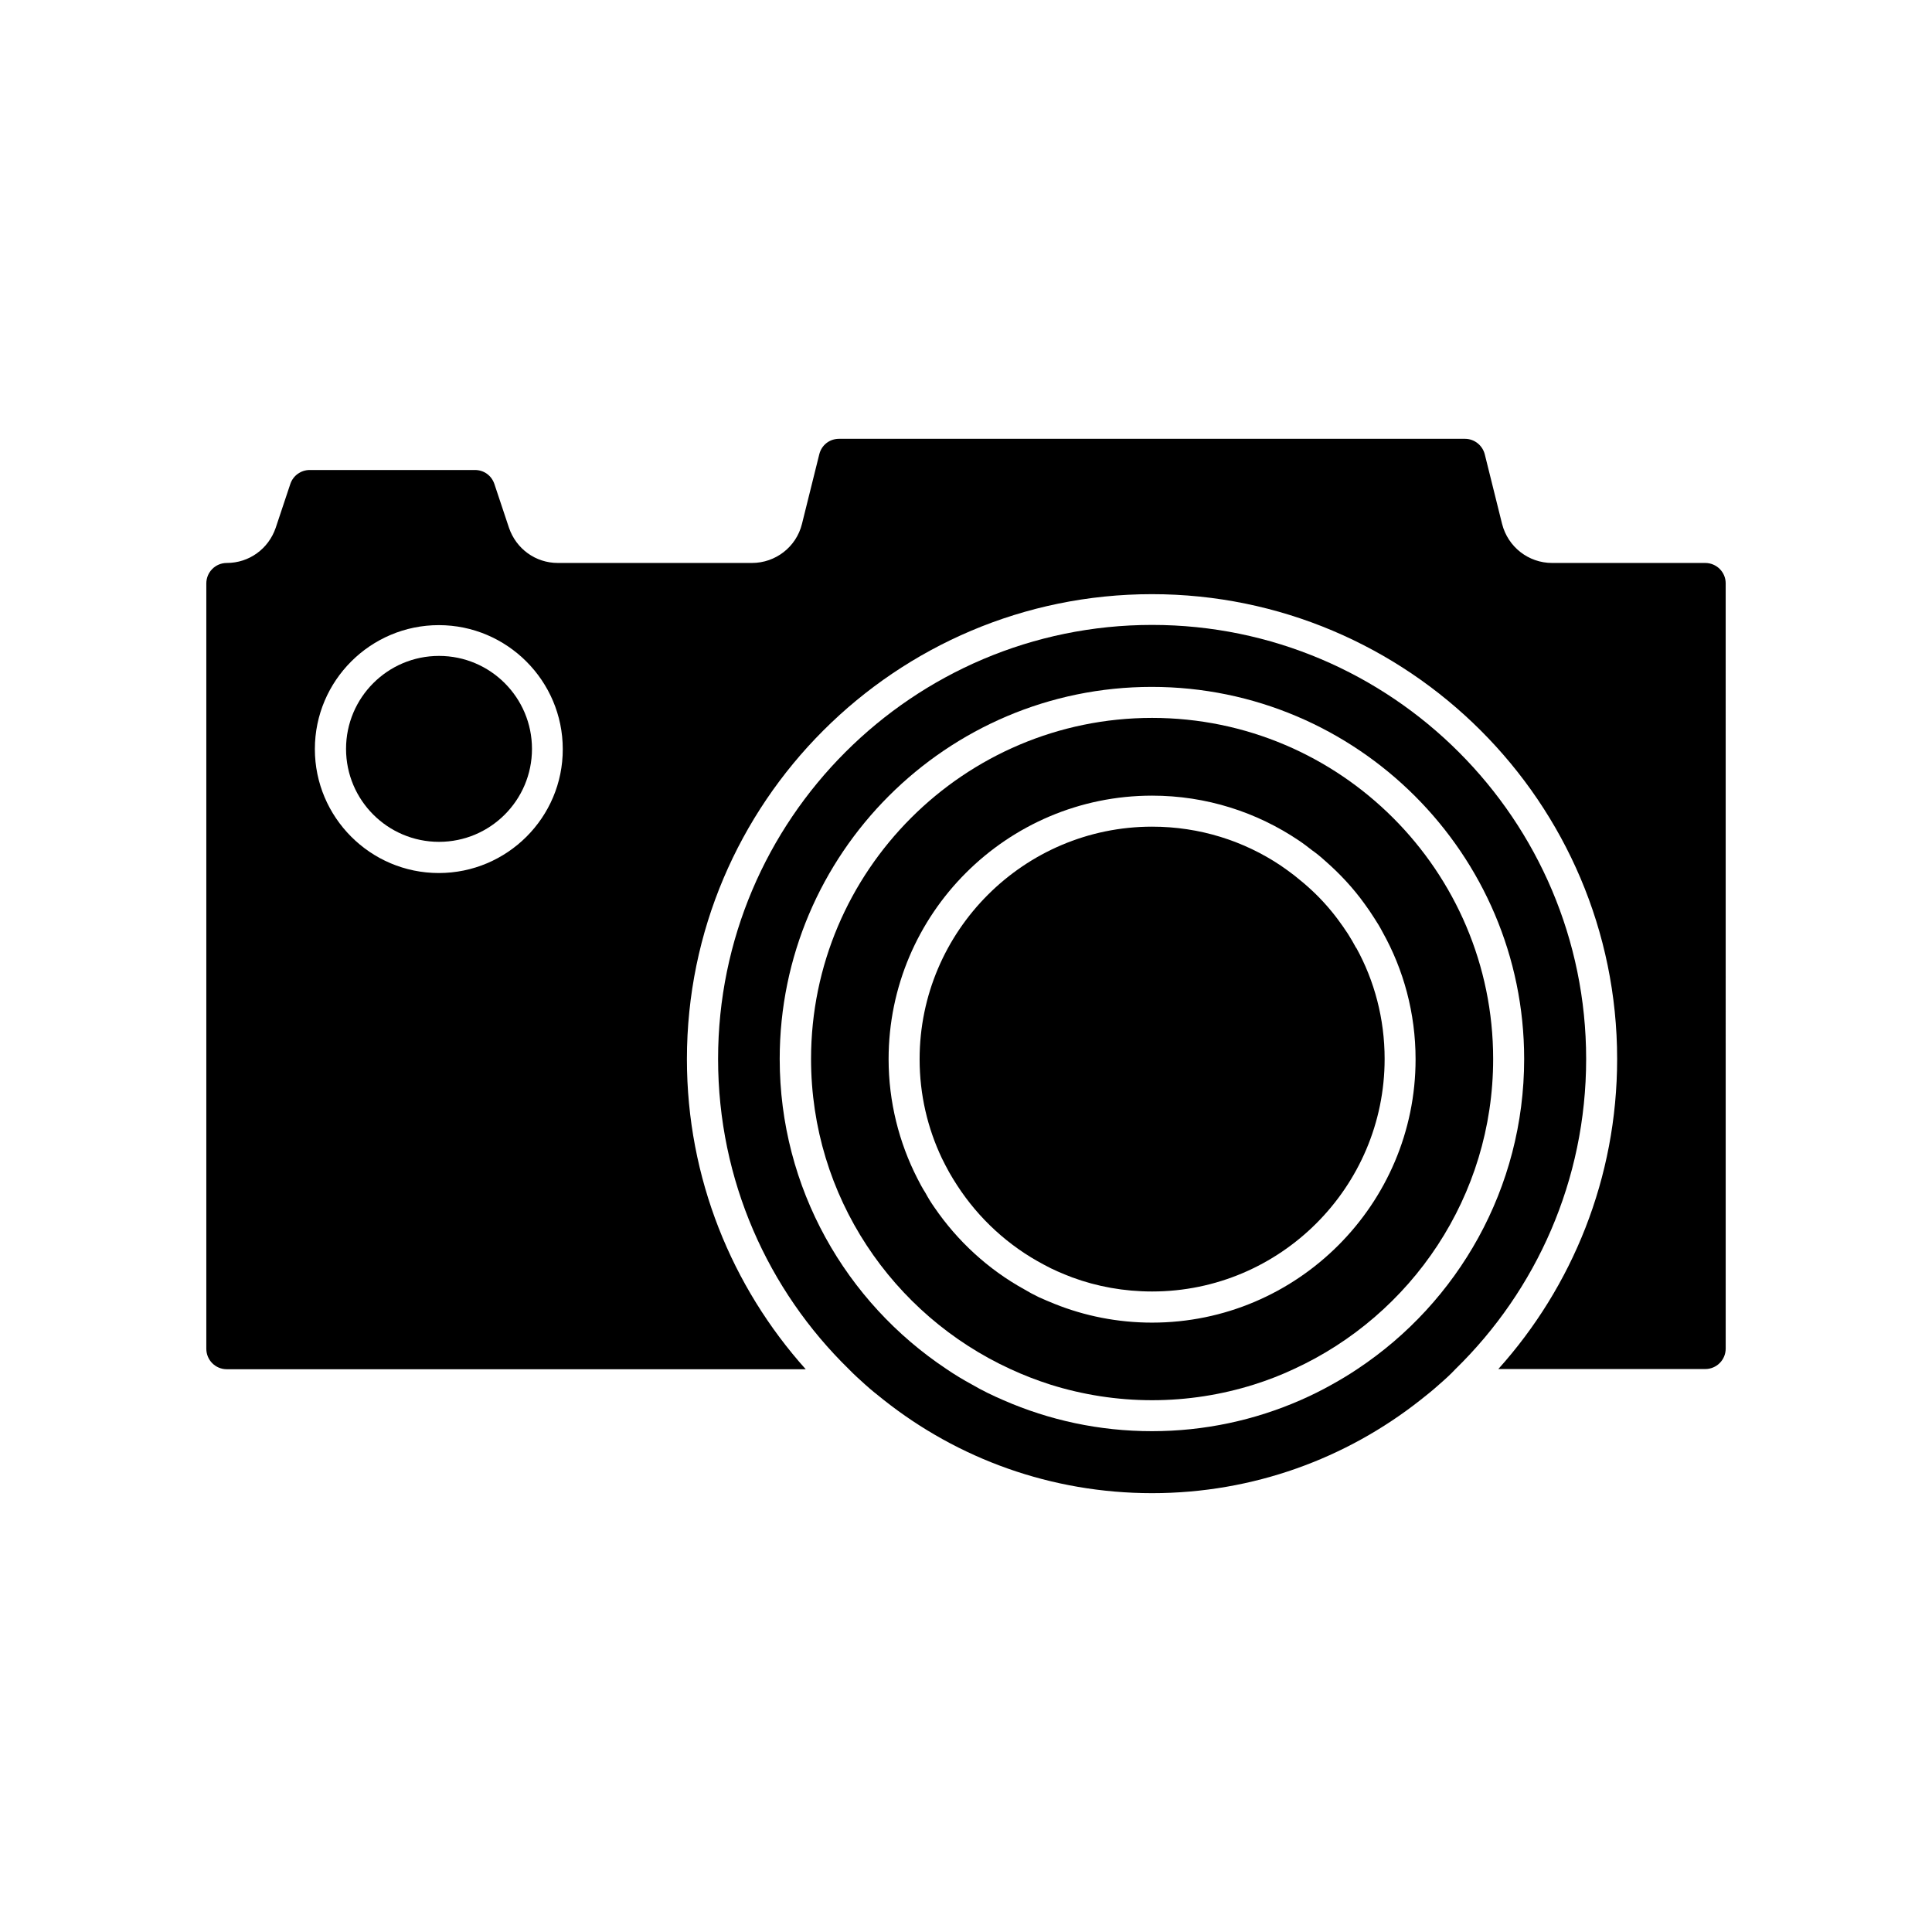
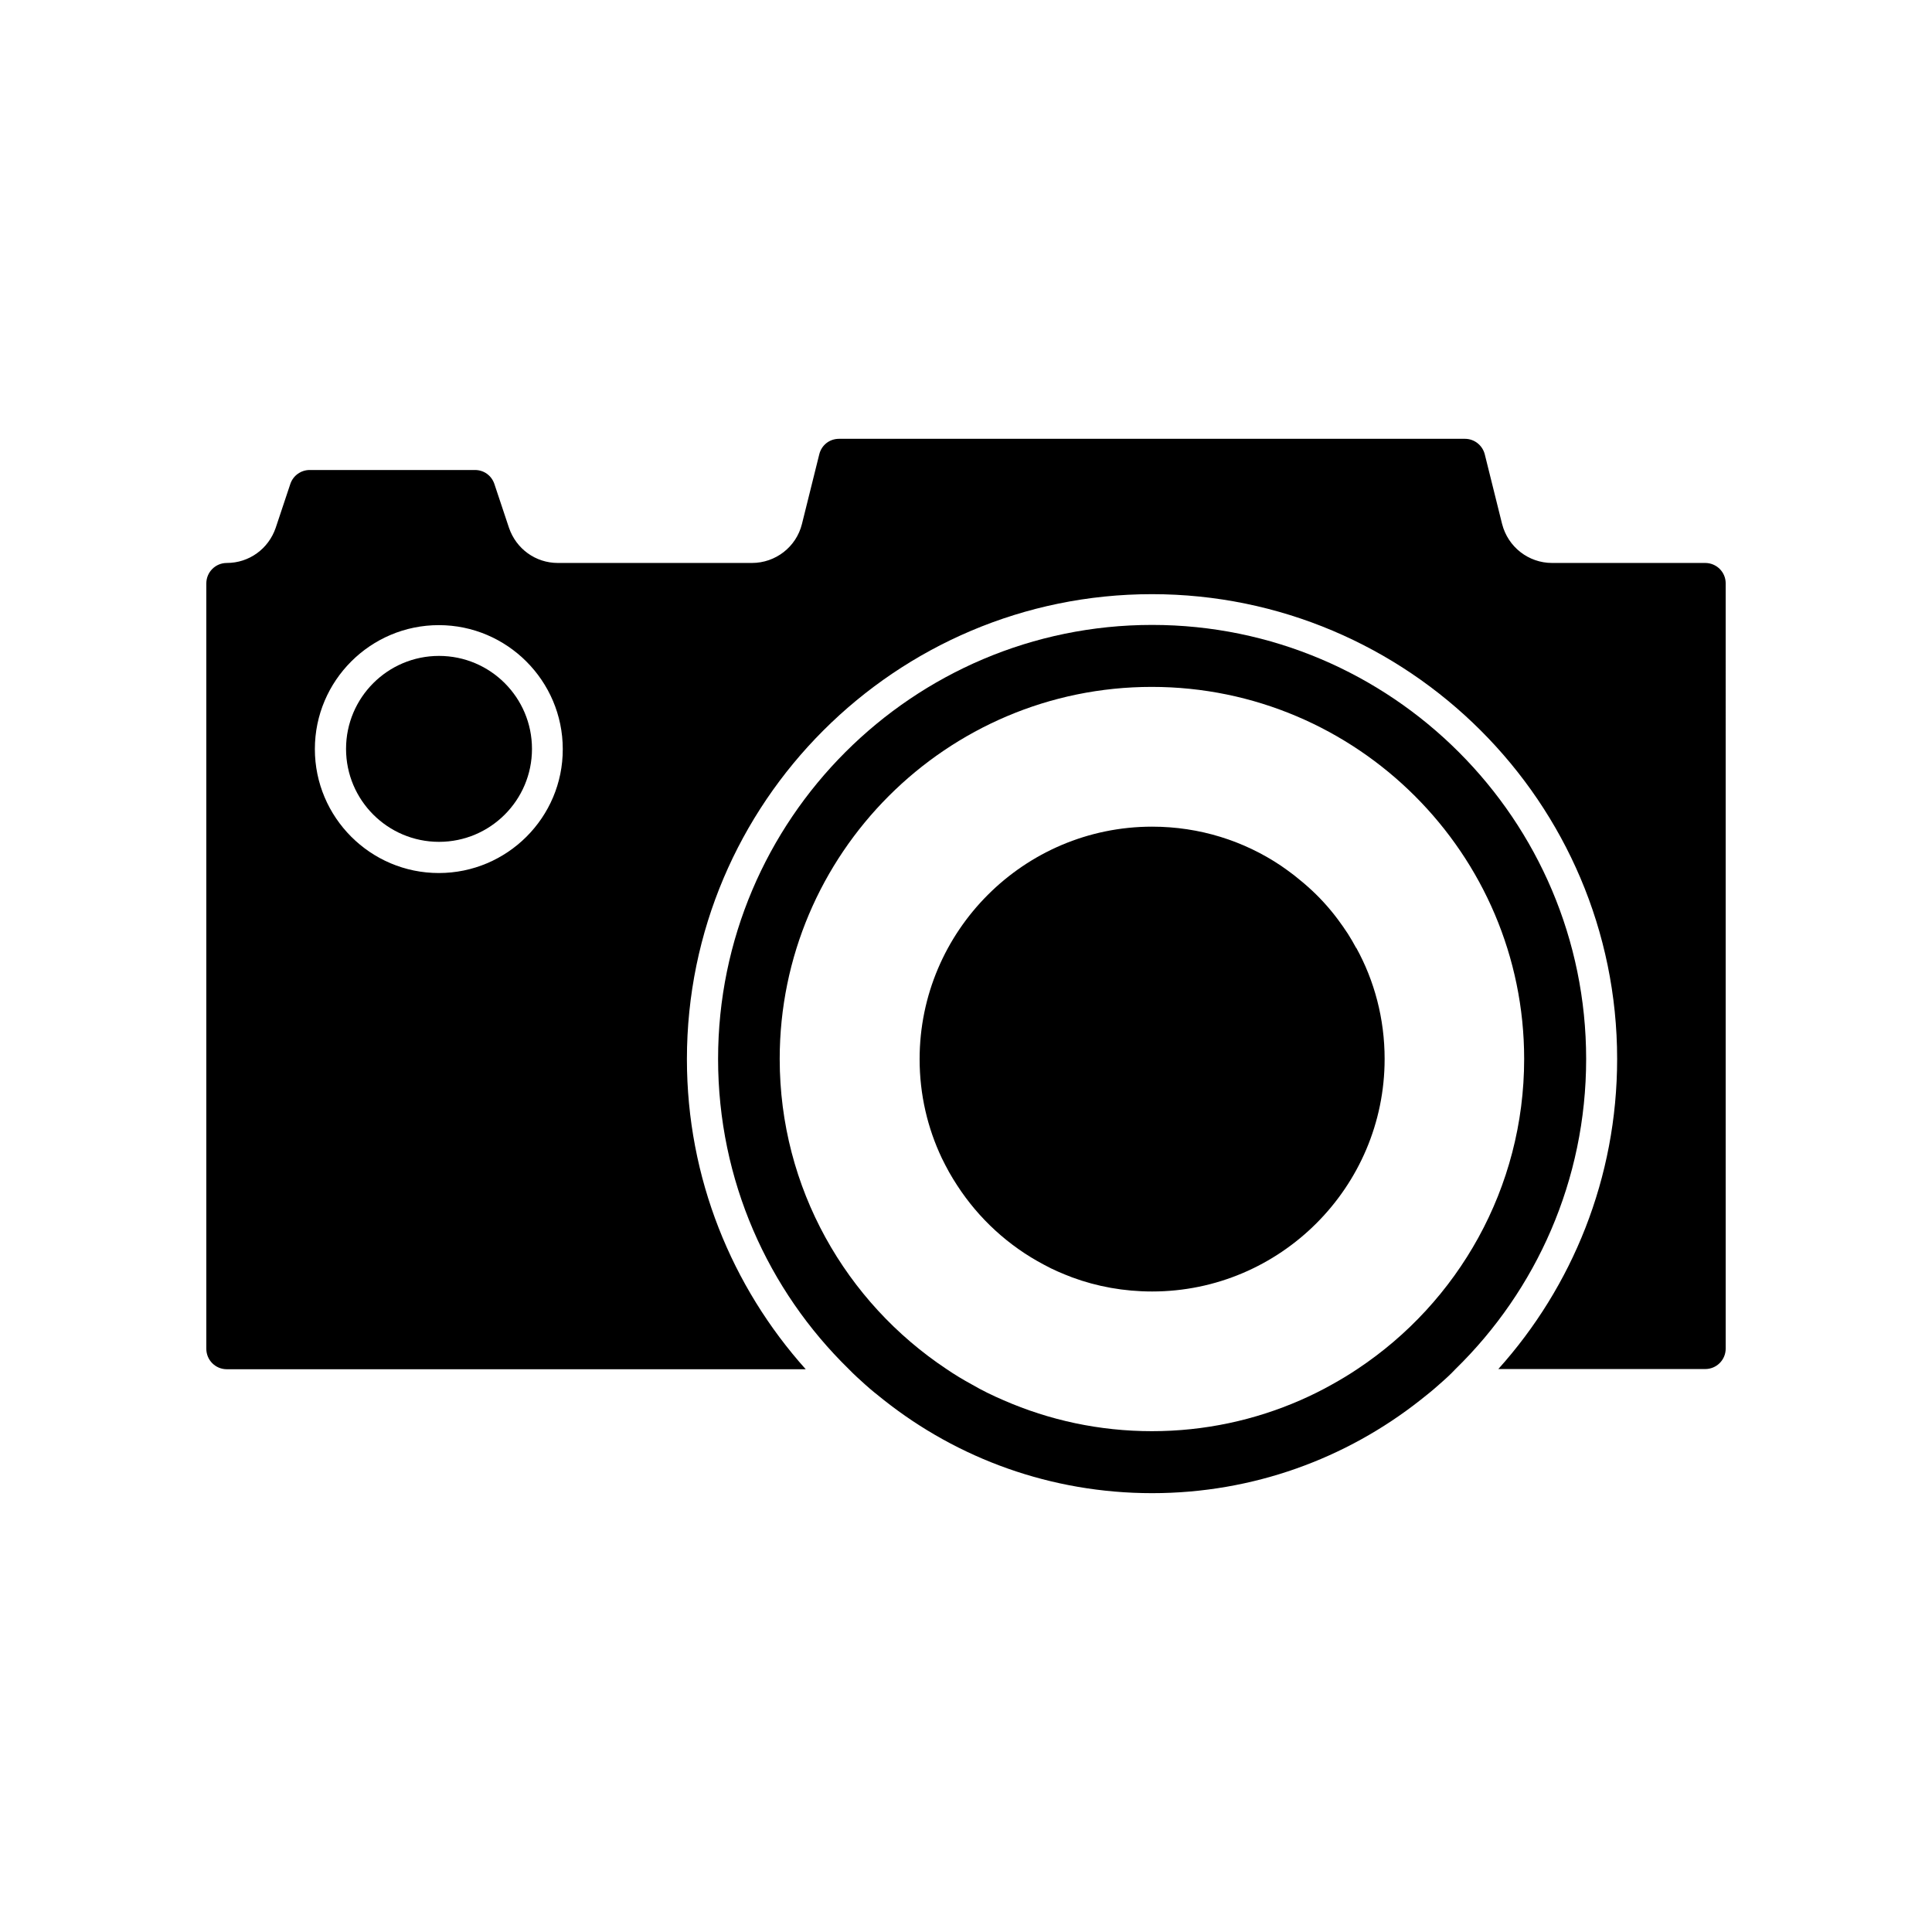
<svg xmlns="http://www.w3.org/2000/svg" fill="#000000" width="800px" height="800px" version="1.1" viewBox="144 144 512 512">
  <g>
    <path d="m595.88 293.19h-40.559c-6.246 0-11.688-4.231-13.25-10.328l-4.586-18.438c-0.605-2.418-2.769-4.133-5.238-4.133h-165.9c-2.519 0-4.637 1.664-5.238 4.133l-4.586 18.438c-1.512 6.098-7.004 10.328-13.25 10.328h-51.438c-5.894 0-11.035-3.727-12.949-9.32l-3.879-11.637c-0.754-2.215-2.769-3.68-5.141-3.68h-43.781c-2.316 0-4.383 1.461-5.141 3.68l-3.879 11.637c-1.914 5.594-7.055 9.32-12.949 9.32-3.023 0-5.441 2.418-5.441 5.441v202.79c0 3.023 2.418 5.441 5.441 5.441h153.41c-19.547-21.816-31.488-50.633-31.488-82.172 0-67.965 55.316-123.23 123.23-123.23 67.918-0.004 123.29 55.215 123.29 123.18 0 31.539-11.891 60.355-31.488 82.172h54.816c3.023 0 5.441-2.418 5.441-5.441l-0.004-202.79c0-2.973-2.418-5.391-5.441-5.391zm-335.59 82.172c-18.137 0-32.848-14.762-32.848-32.848 0-18.137 14.762-32.848 32.848-32.848 18.086 0 32.848 14.762 32.848 32.848 0.051 18.086-14.711 32.848-32.848 32.848z" />
    <path d="m449.32 309.61c-63.43 0-115.02 51.59-115.02 115.02 0 32.195 13.25 61.312 34.613 82.172 1.41 1.461 2.871 2.769 4.383 4.133 1.613 1.461 3.273 2.769 4.988 4.133 19.547 15.469 44.234 24.637 71.039 24.637 26.801 0 51.488-9.219 71.039-24.637 1.664-1.309 3.375-2.672 4.988-4.133 1.512-1.309 3.023-2.672 4.383-4.133 21.363-20.859 34.613-49.977 34.613-82.172-0.008-63.426-51.598-115.02-115.03-115.02zm54.414 197.19c-2.168 1.461-4.434 2.82-6.801 4.133-2.672 1.512-5.441 2.871-8.312 4.133-12.09 5.289-25.391 8.211-39.348 8.211-13.957 0-27.258-2.922-39.348-8.211-2.82-1.211-5.644-2.57-8.312-4.133-2.316-1.258-4.586-2.621-6.801-4.133-26.602-17.684-44.184-47.914-44.184-82.172 0-54.359 44.234-98.594 98.594-98.594s98.695 44.234 98.695 98.598c0 34.258-17.582 64.535-44.184 82.168z" />
-     <path d="m449.32 334.25c-49.828 0-90.383 40.559-90.383 90.383 0 36.426 21.664 67.863 52.801 82.172 3.477 1.613 7.004 2.973 10.629 4.133 8.516 2.672 17.582 4.133 26.953 4.133 9.371 0 18.438-1.461 26.953-4.133 3.68-1.16 7.203-2.519 10.629-4.133 31.137-14.309 52.801-45.746 52.801-82.172 0-49.824-40.555-90.383-90.383-90.383zm0 160.26c-9.117 0-17.887-1.762-25.895-4.988-1.41-0.555-2.769-1.16-4.133-1.762-1.359-0.656-2.672-1.359-3.93-2.117-9.473-5.238-17.633-12.746-23.73-21.664-0.855-1.211-1.664-2.519-2.367-3.828-0.805-1.258-1.512-2.57-2.168-3.879-4.836-9.473-7.609-20.254-7.609-31.59 0-38.492 31.336-69.828 69.828-69.828 14.359 0 27.762 4.383 38.895 11.891 1.211 0.805 2.316 1.664 3.477 2.57 1.16 0.805 2.316 1.762 3.426 2.769 3.93 3.426 7.508 7.254 10.578 11.539 0.855 1.16 1.664 2.367 2.469 3.629 0.805 1.211 1.562 2.469 2.215 3.727 5.594 9.977 8.766 21.512 8.766 33.754 0.008 38.391-31.328 69.777-69.82 69.777z" />
    <path d="m510.94 424.64c0 33.957-27.66 61.617-61.617 61.617-7.457 0-14.609-1.309-21.16-3.727-1.309-0.504-2.57-1.008-3.828-1.562-1.258-0.555-2.519-1.16-3.68-1.812-9.371-4.938-17.281-12.191-23.023-21.059-0.754-1.16-1.461-2.316-2.117-3.477-0.656-1.211-1.309-2.418-1.914-3.68-3.777-7.961-5.894-16.828-5.894-26.25 0-33.957 27.66-61.617 61.617-61.617 12.594 0 24.336 3.777 34.109 10.328 1.211 0.805 2.316 1.664 3.477 2.519 1.211 1.008 2.469 1.965 3.629 3.023 2.973 2.621 5.644 5.543 8.012 8.715 0.906 1.211 1.812 2.519 2.672 3.828 0.754 1.211 1.512 2.469 2.168 3.727h0.051c4.781 8.668 7.5 18.742 7.5 29.426z" />
    <path d="m284.98 342.46c0 13.602-11.035 24.637-24.637 24.637s-24.637-11.035-24.637-24.637c0-13.602 11.035-24.637 24.637-24.637s24.637 11.031 24.637 24.637z" />
  </g>
</svg>